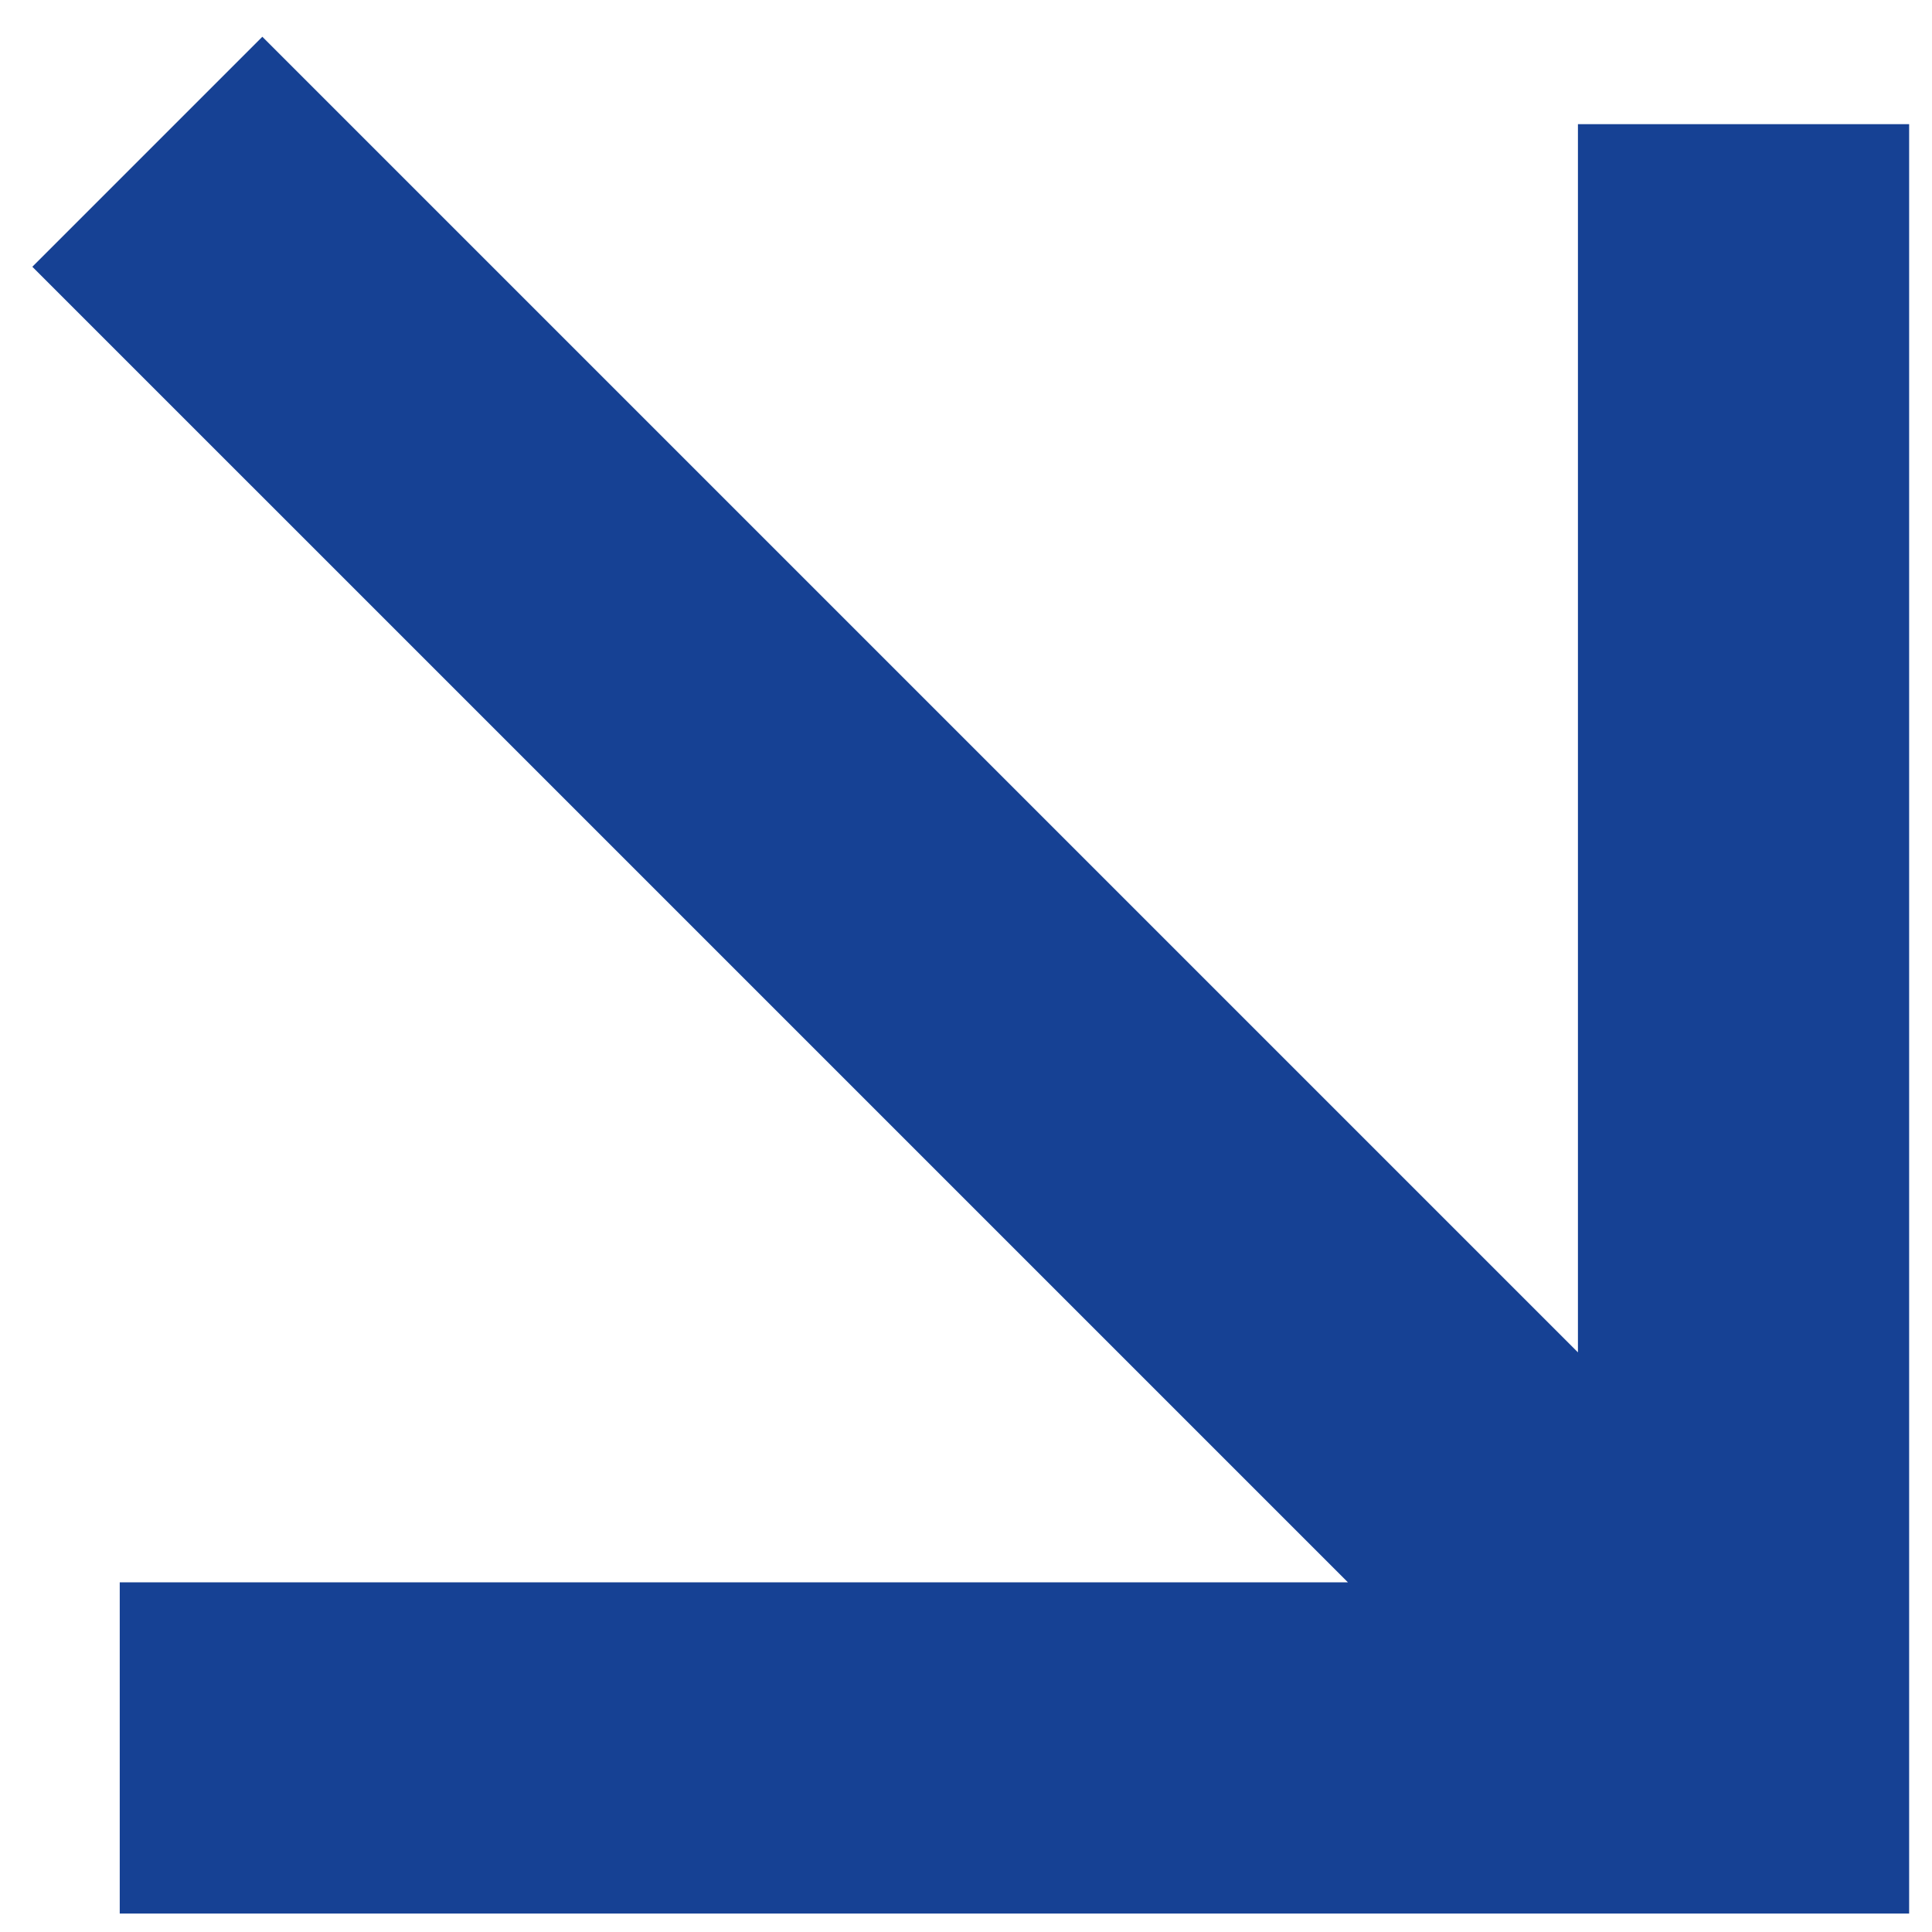
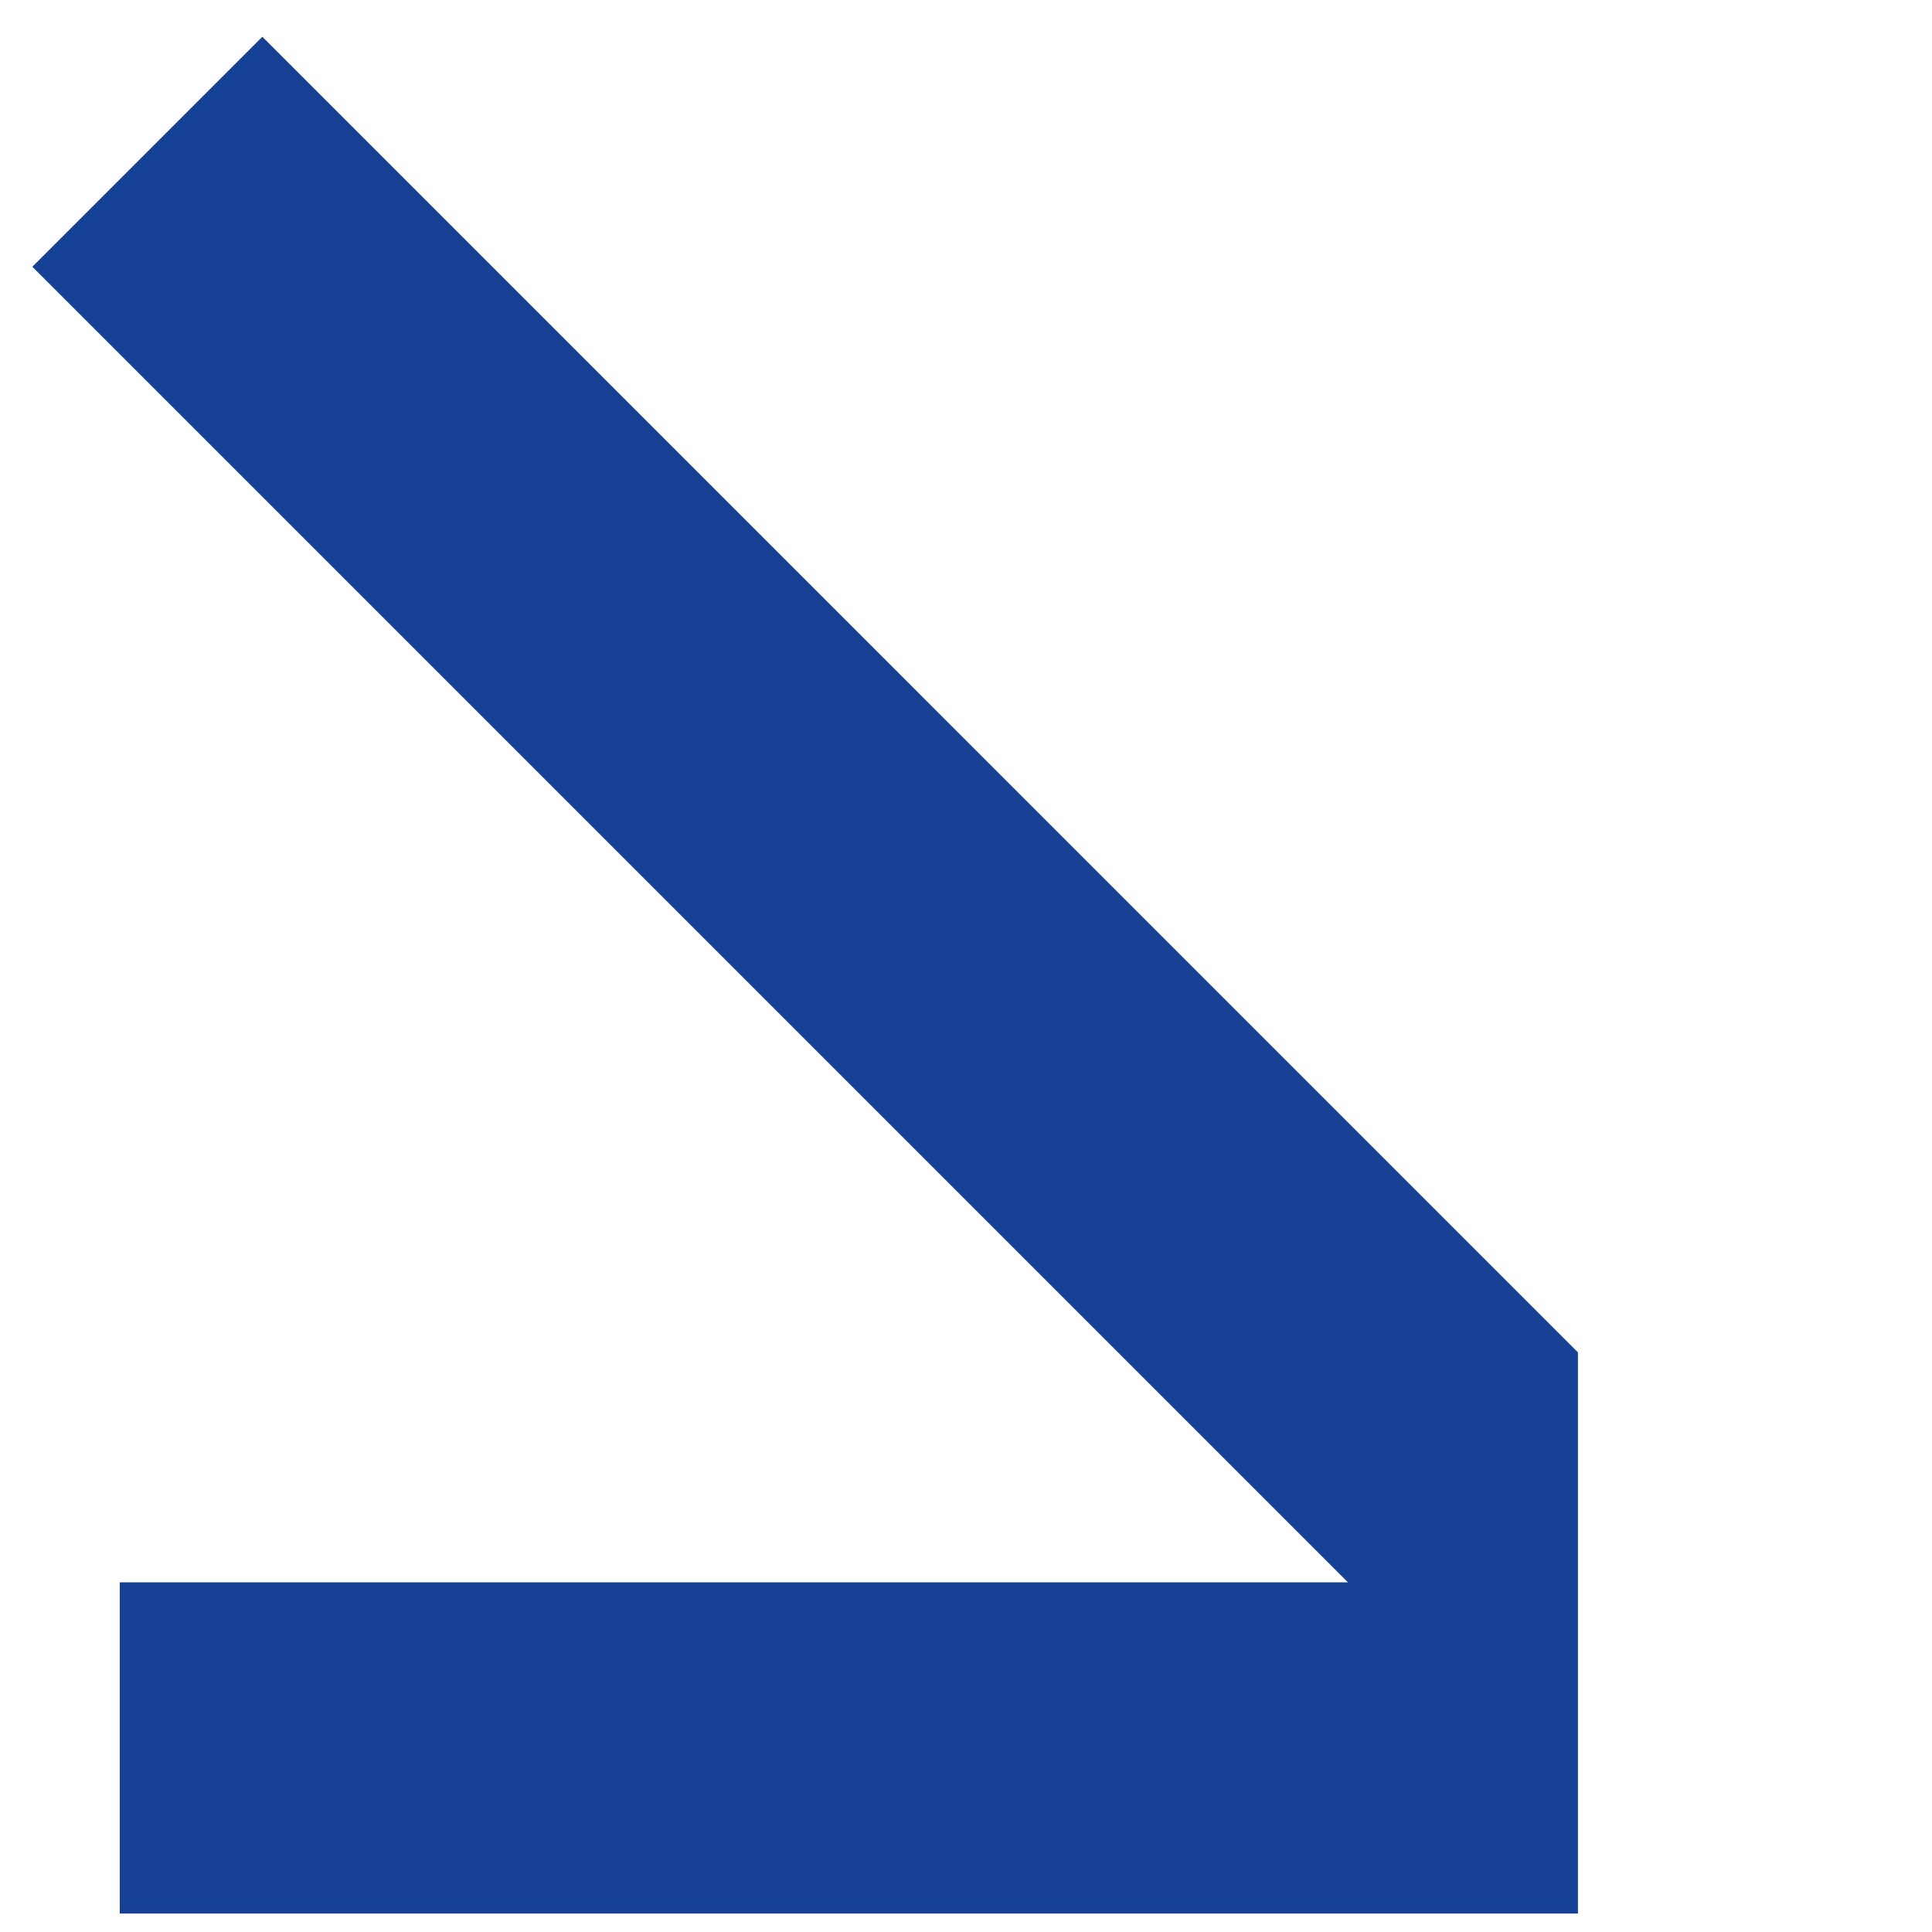
<svg xmlns="http://www.w3.org/2000/svg" width="42" height="42" viewBox="0 0 42 42" fill="none">
-   <path d="M34.303 2.699V29.399L5.703 0.799L0.703 5.799L29.303 34.399H2.603V41.599H41.503V2.699H34.303Z" fill="#164194" />
+   <path d="M34.303 2.699V29.399L5.703 0.799L0.703 5.799L29.303 34.399H2.603V41.599H41.503H34.303Z" fill="#164194" />
</svg>